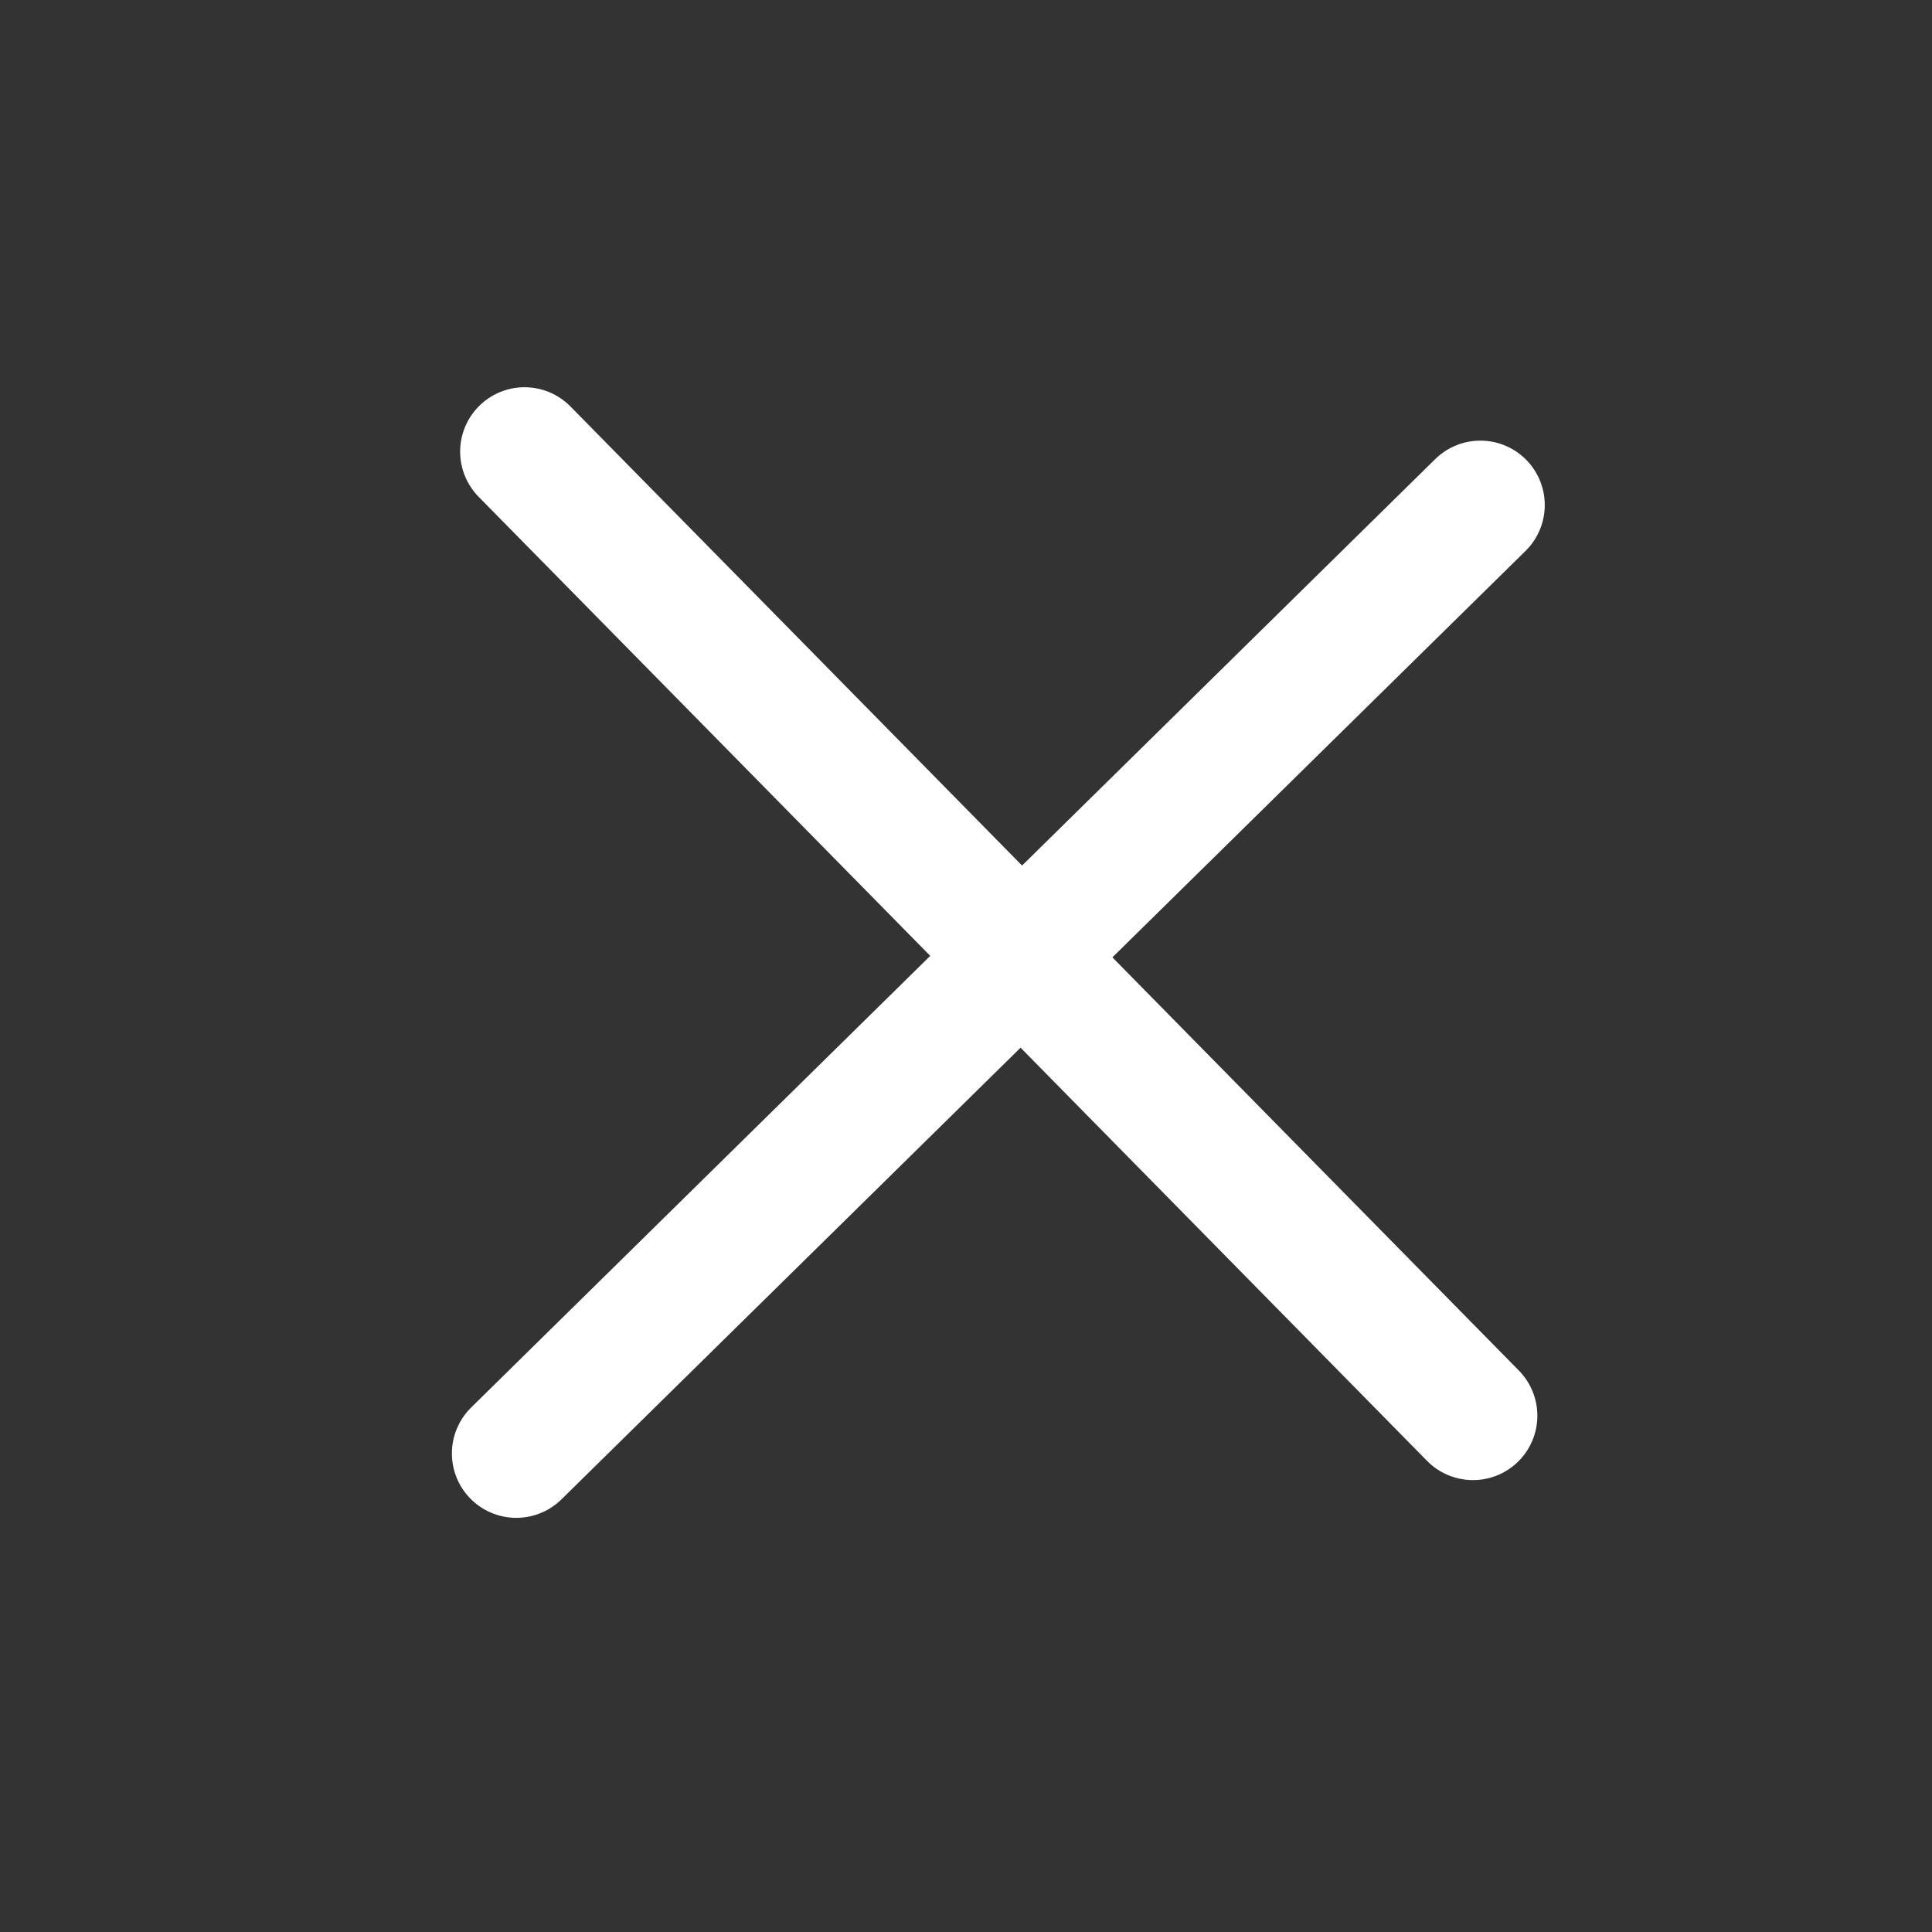
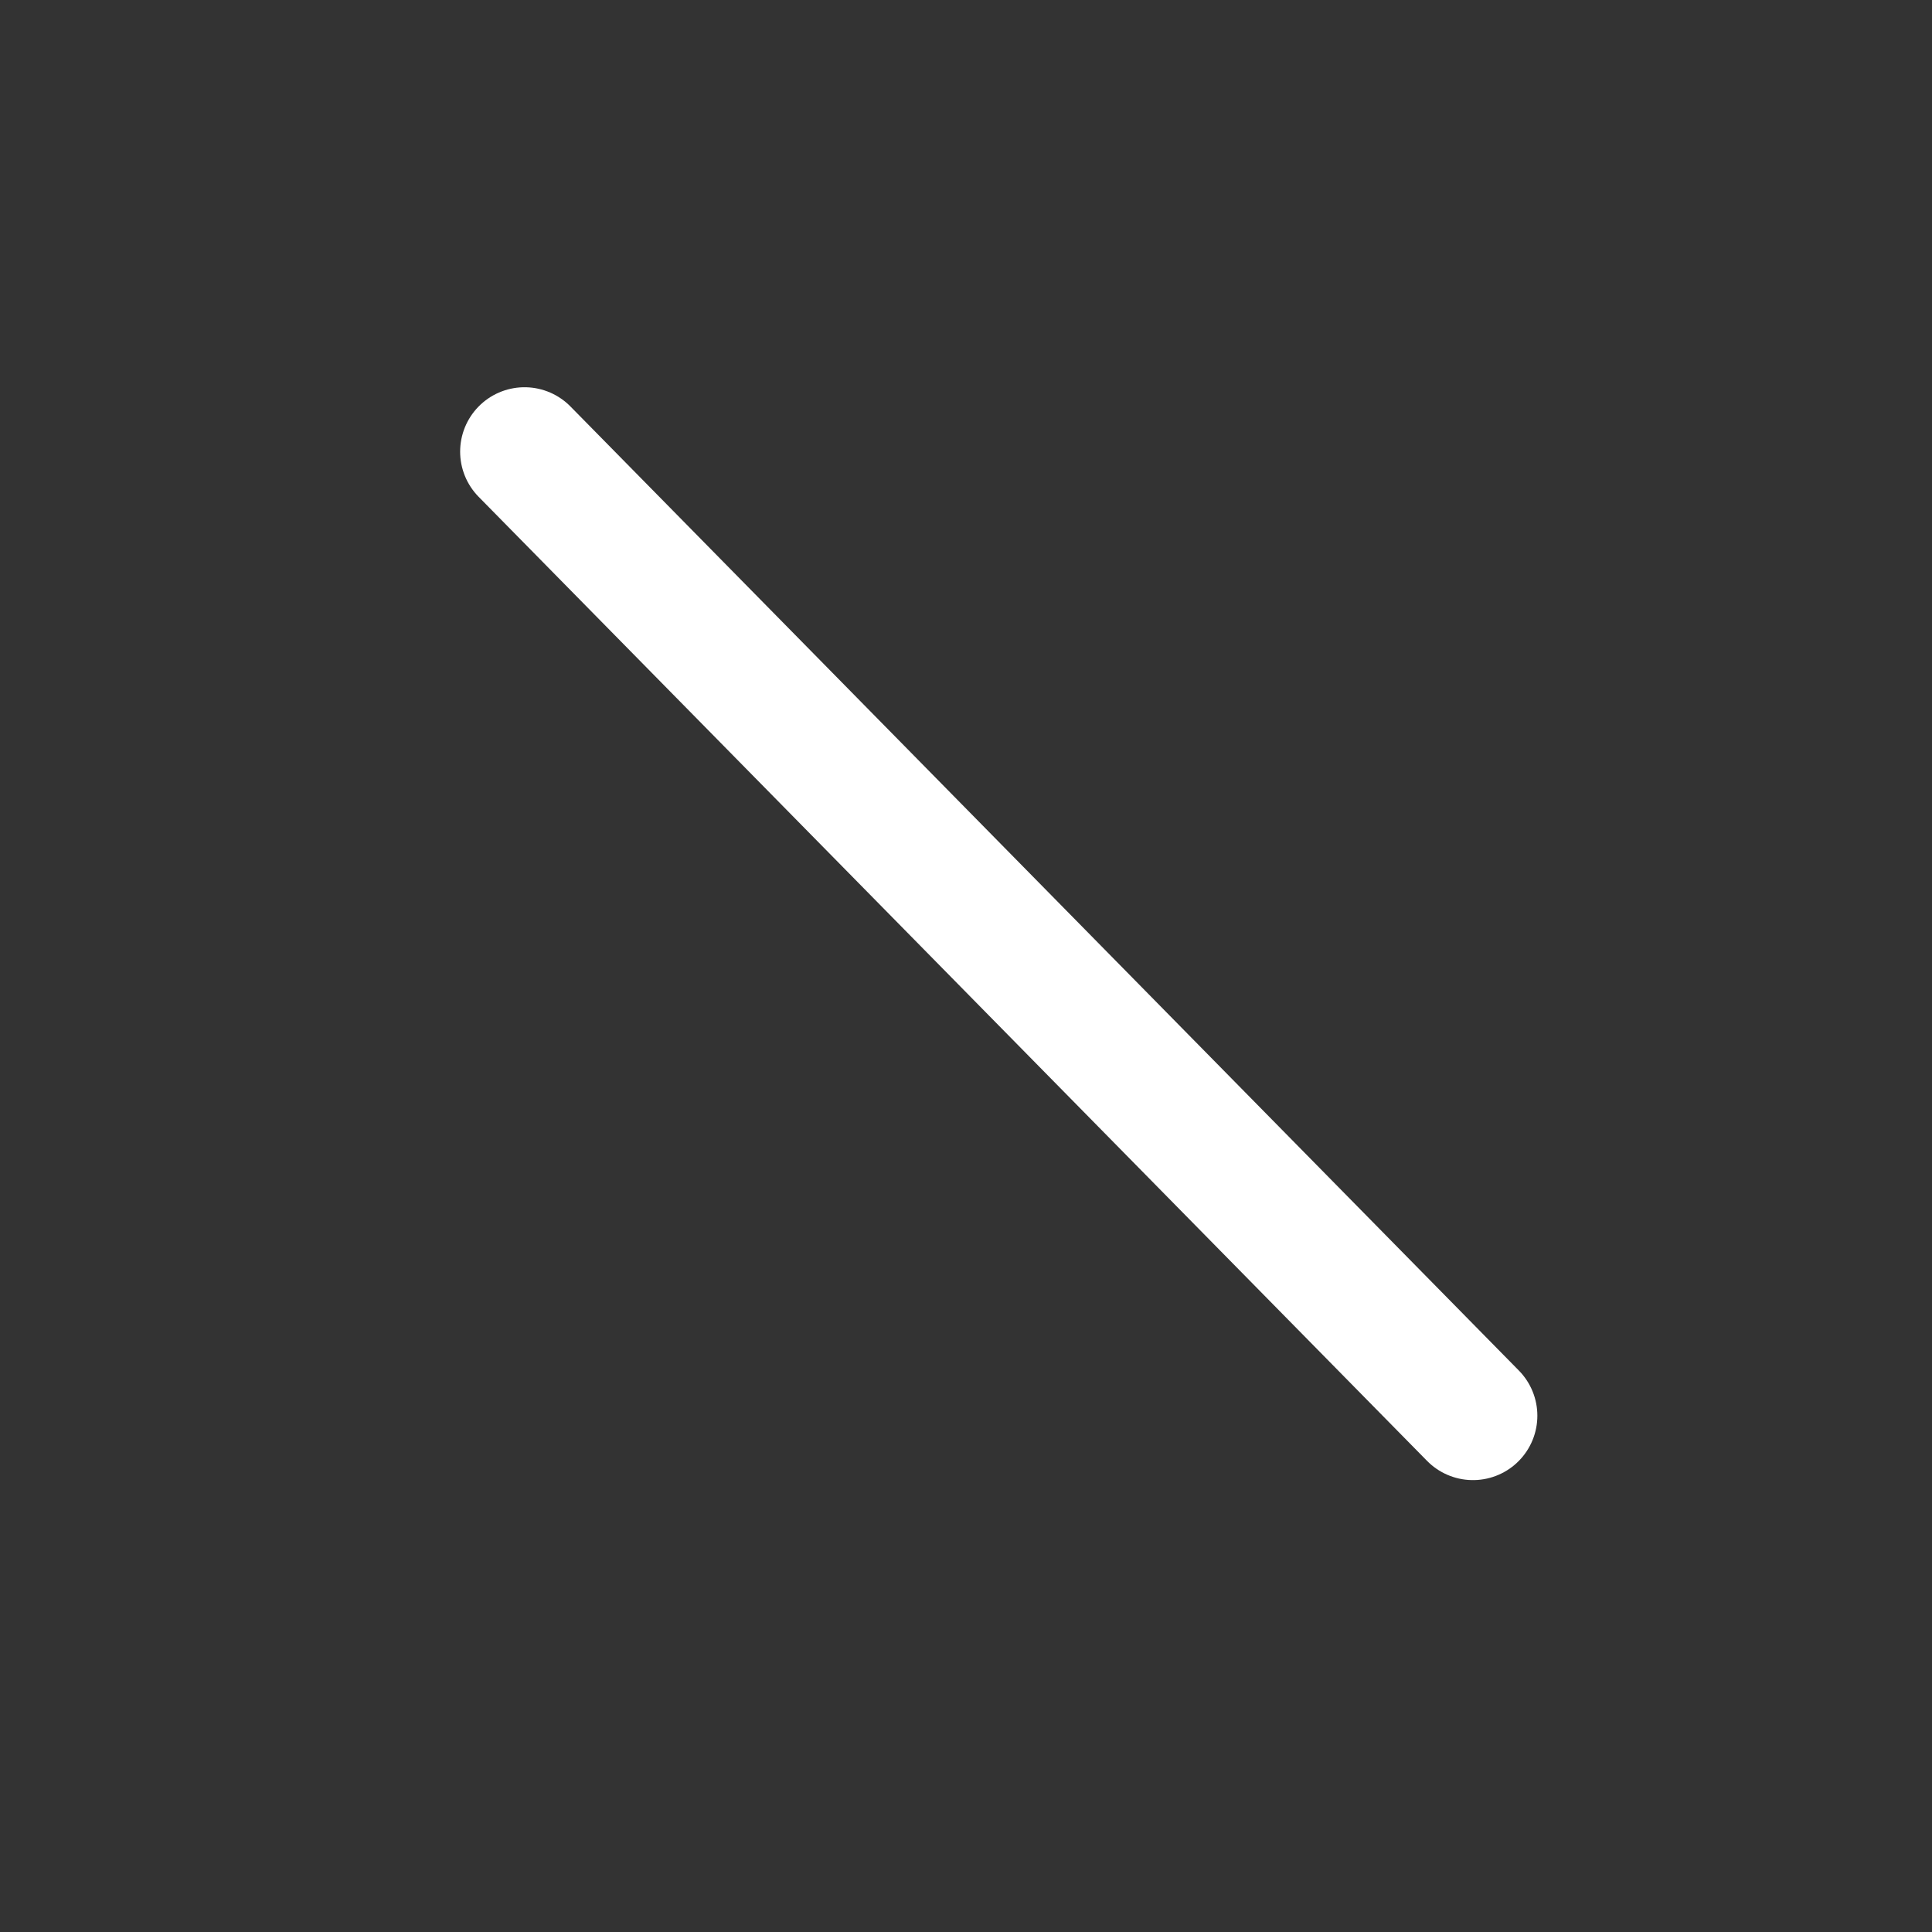
<svg xmlns="http://www.w3.org/2000/svg" width="30" height="30" viewBox="0 0 30 30" fill="none">
  <rect x="0" y="0" width="30" height="30" fill="#333333" stroke="none" />
  <path d="M8.145 7.013L22.872 21.983" stroke="white" stroke-width="2" stroke-linecap="round" />
-   <path d="M22.987 7.842L8.017 22.569" stroke="white" stroke-width="2" stroke-linecap="round" />
</svg>